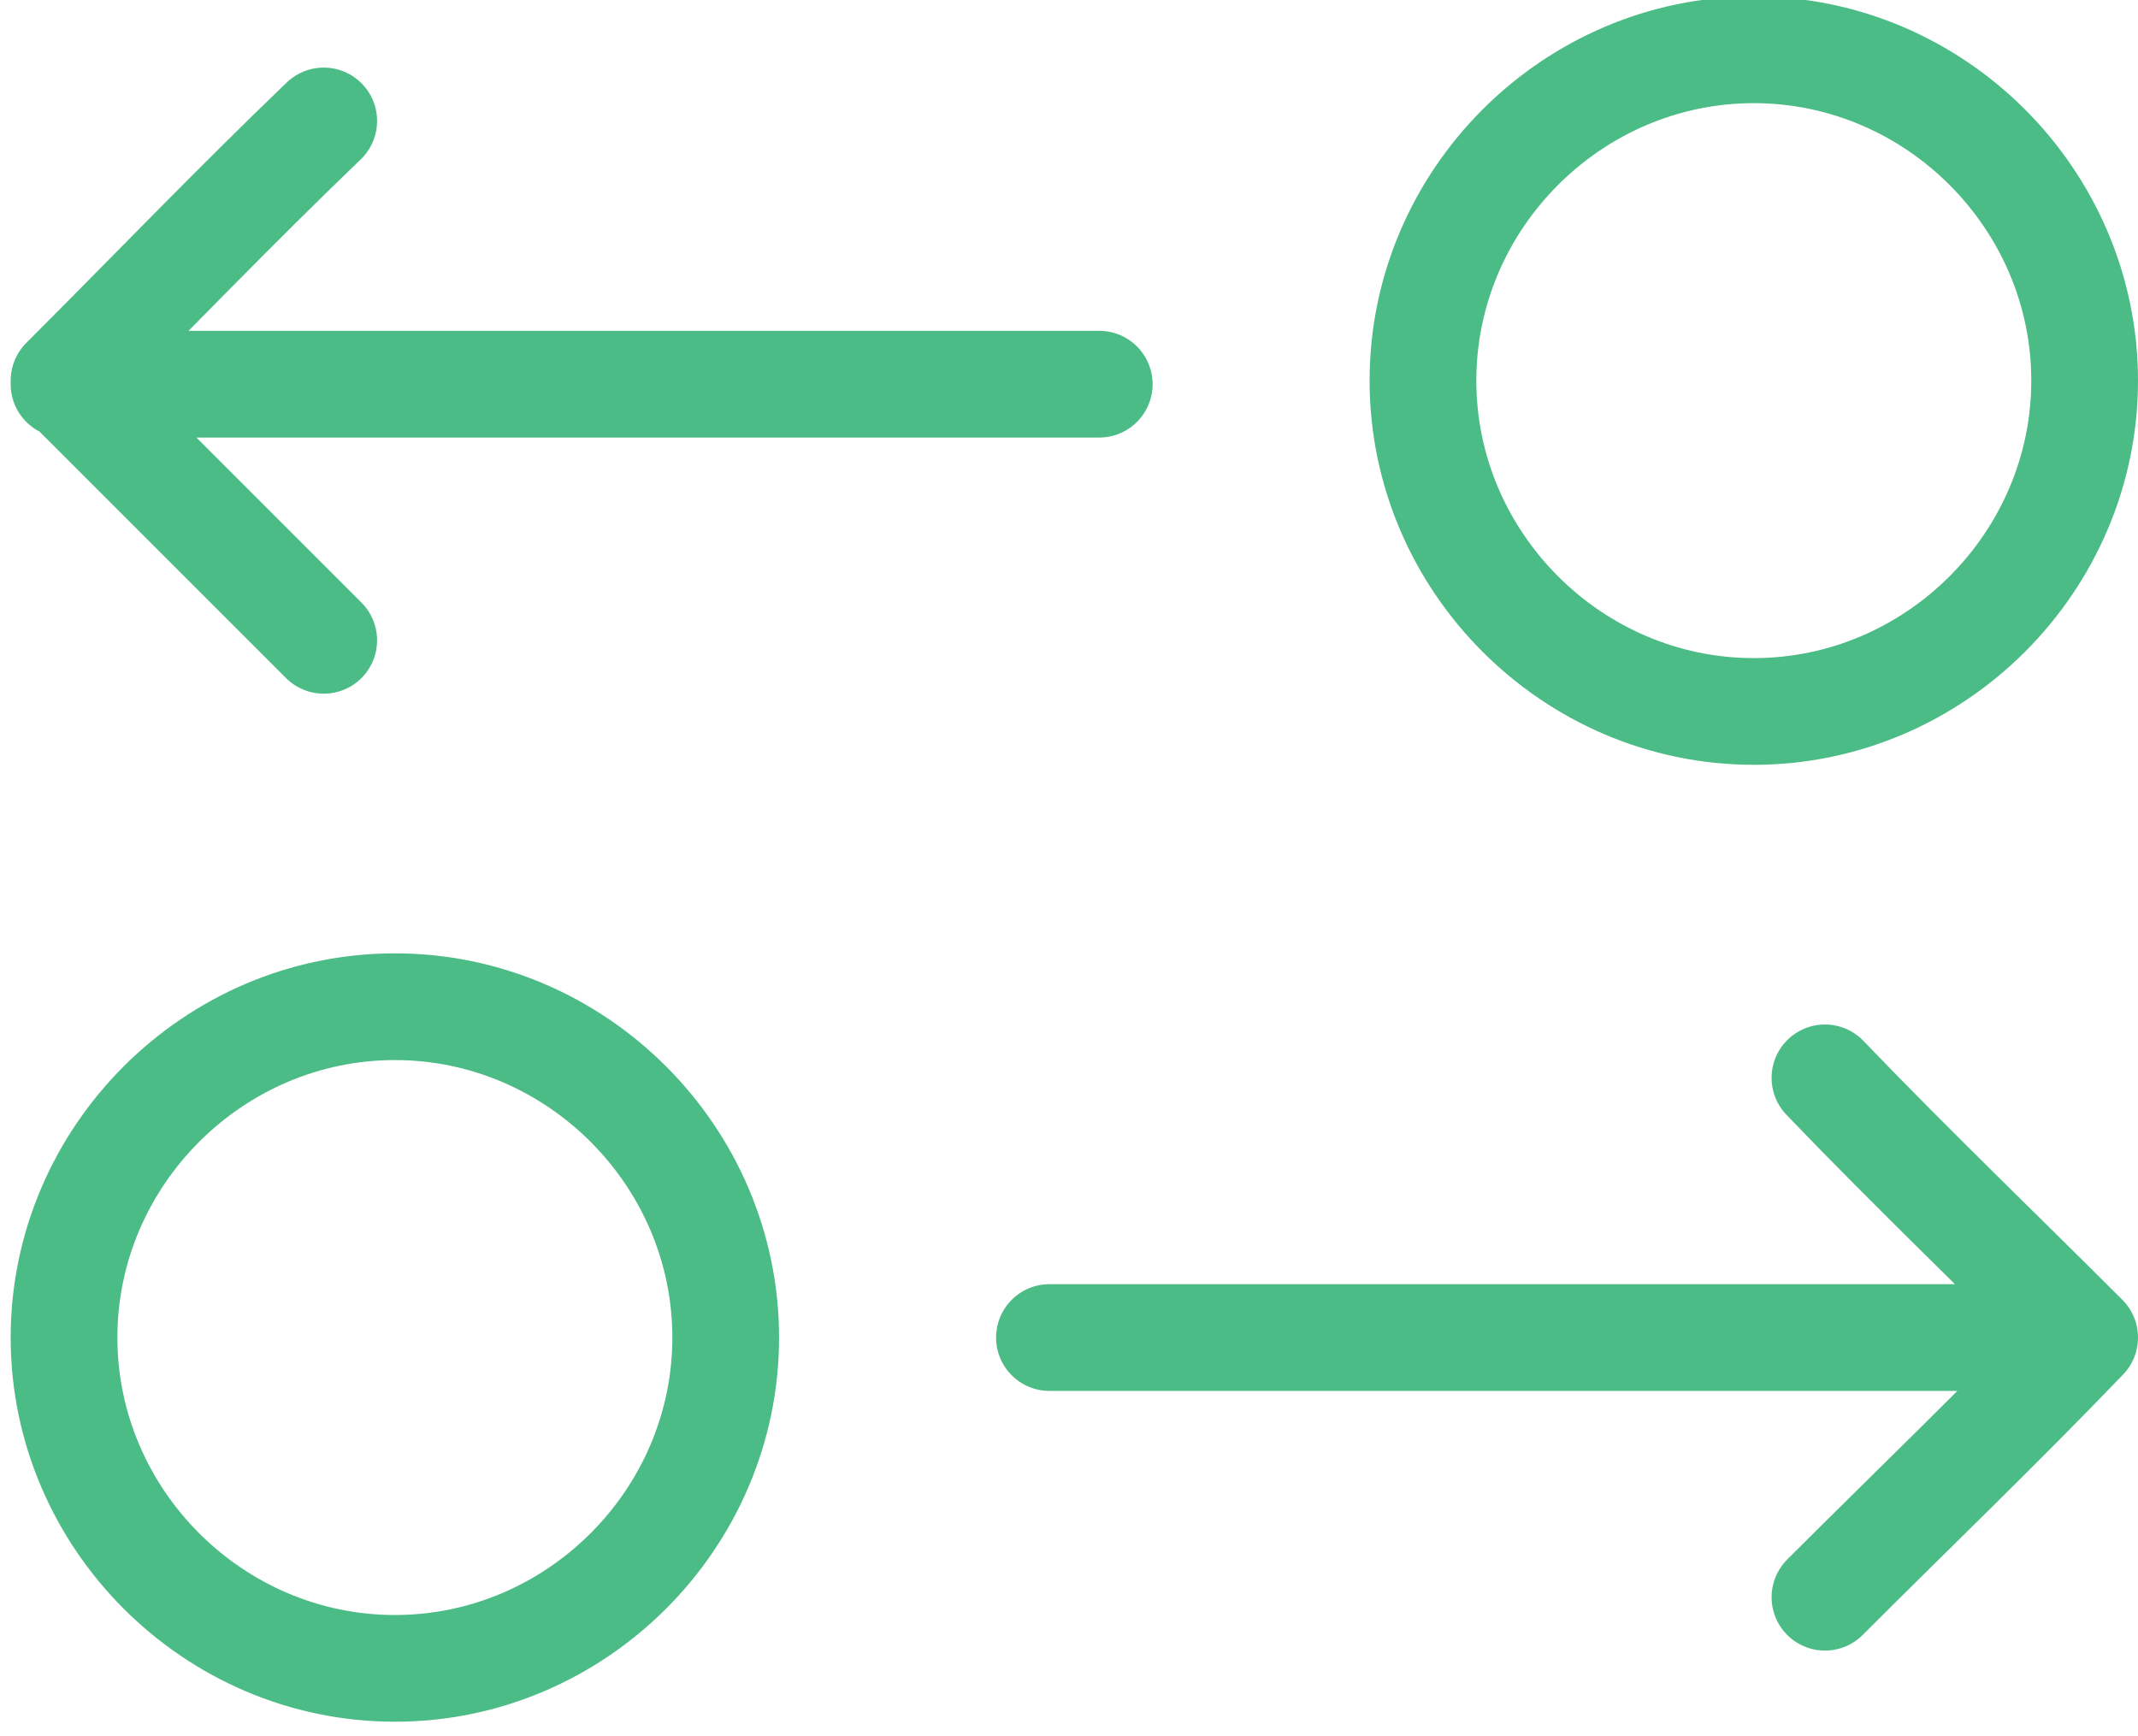
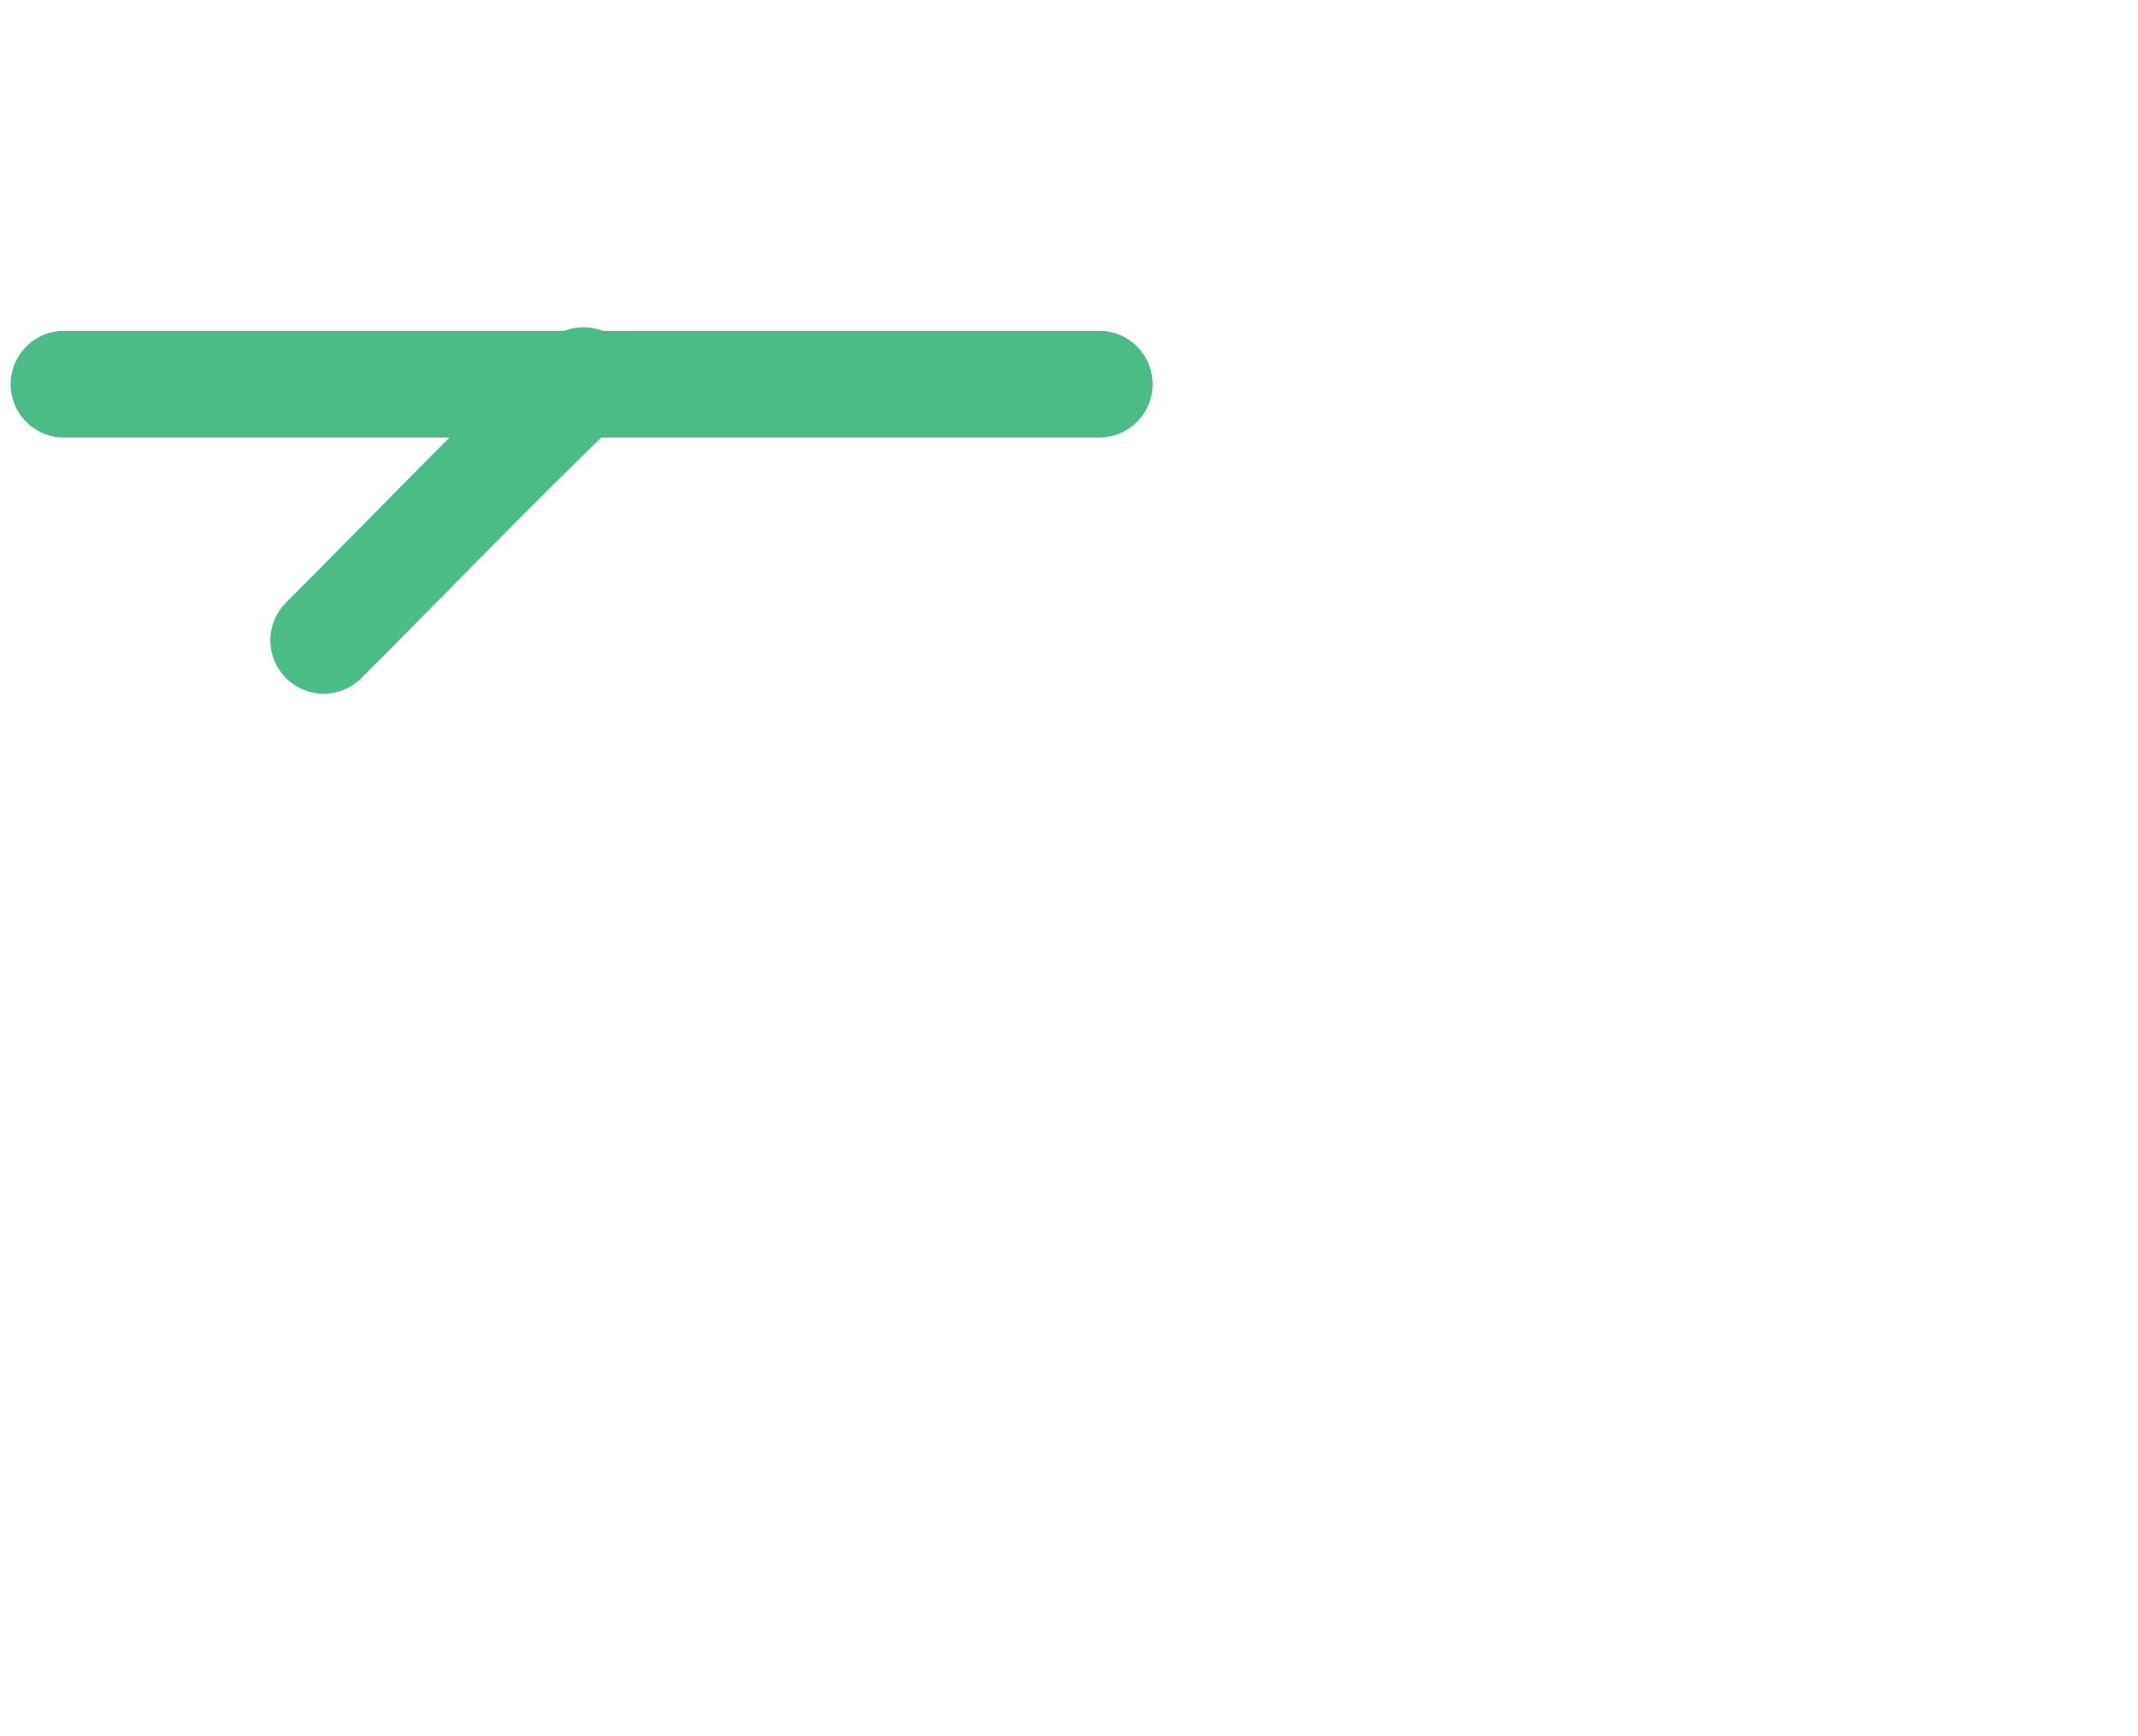
<svg xmlns="http://www.w3.org/2000/svg" version="1.1" id="Layer_1" x="0" y="0" viewBox="0 0 60.1 48.8" xml:space="preserve">
  <style>.st0{stroke-linecap:round;stroke-linejoin:round;fill:none;stroke:#4bbc85;stroke-width:3;stroke-miterlimit:10}</style>
-   <path class="st0" d="M1.8 10.8h29.1M9.1 18l-7.3-7.3c2.4-2.4 4.8-4.9 7.3-7.3" />
-   <path d="M49.3 20c5.1 0 9.3-4.2 9.3-9.3s-4.2-9.3-9.3-9.3c-5.1 0-9.3 4.2-9.3 9.3s4.2 9.3 9.3 9.3zM11.1 46.9c5.1 0 9.3-4.2 9.3-9.3s-4.2-9.3-9.3-9.3c-5.1 0-9.3 4.2-9.3 9.3s4.2 9.3 9.3 9.3z" fill="none" stroke="#4bbc85" stroke-width="3" stroke-miterlimit="10" />
-   <path class="st0" d="M58.6 37.6H29.5m21.8 7.3c2.4-2.4 4.9-4.8 7.3-7.3-2.4-2.4-4.9-4.8-7.3-7.3" />
+   <path class="st0" d="M1.8 10.8h29.1M9.1 18c2.4-2.4 4.8-4.9 7.3-7.3" />
</svg>